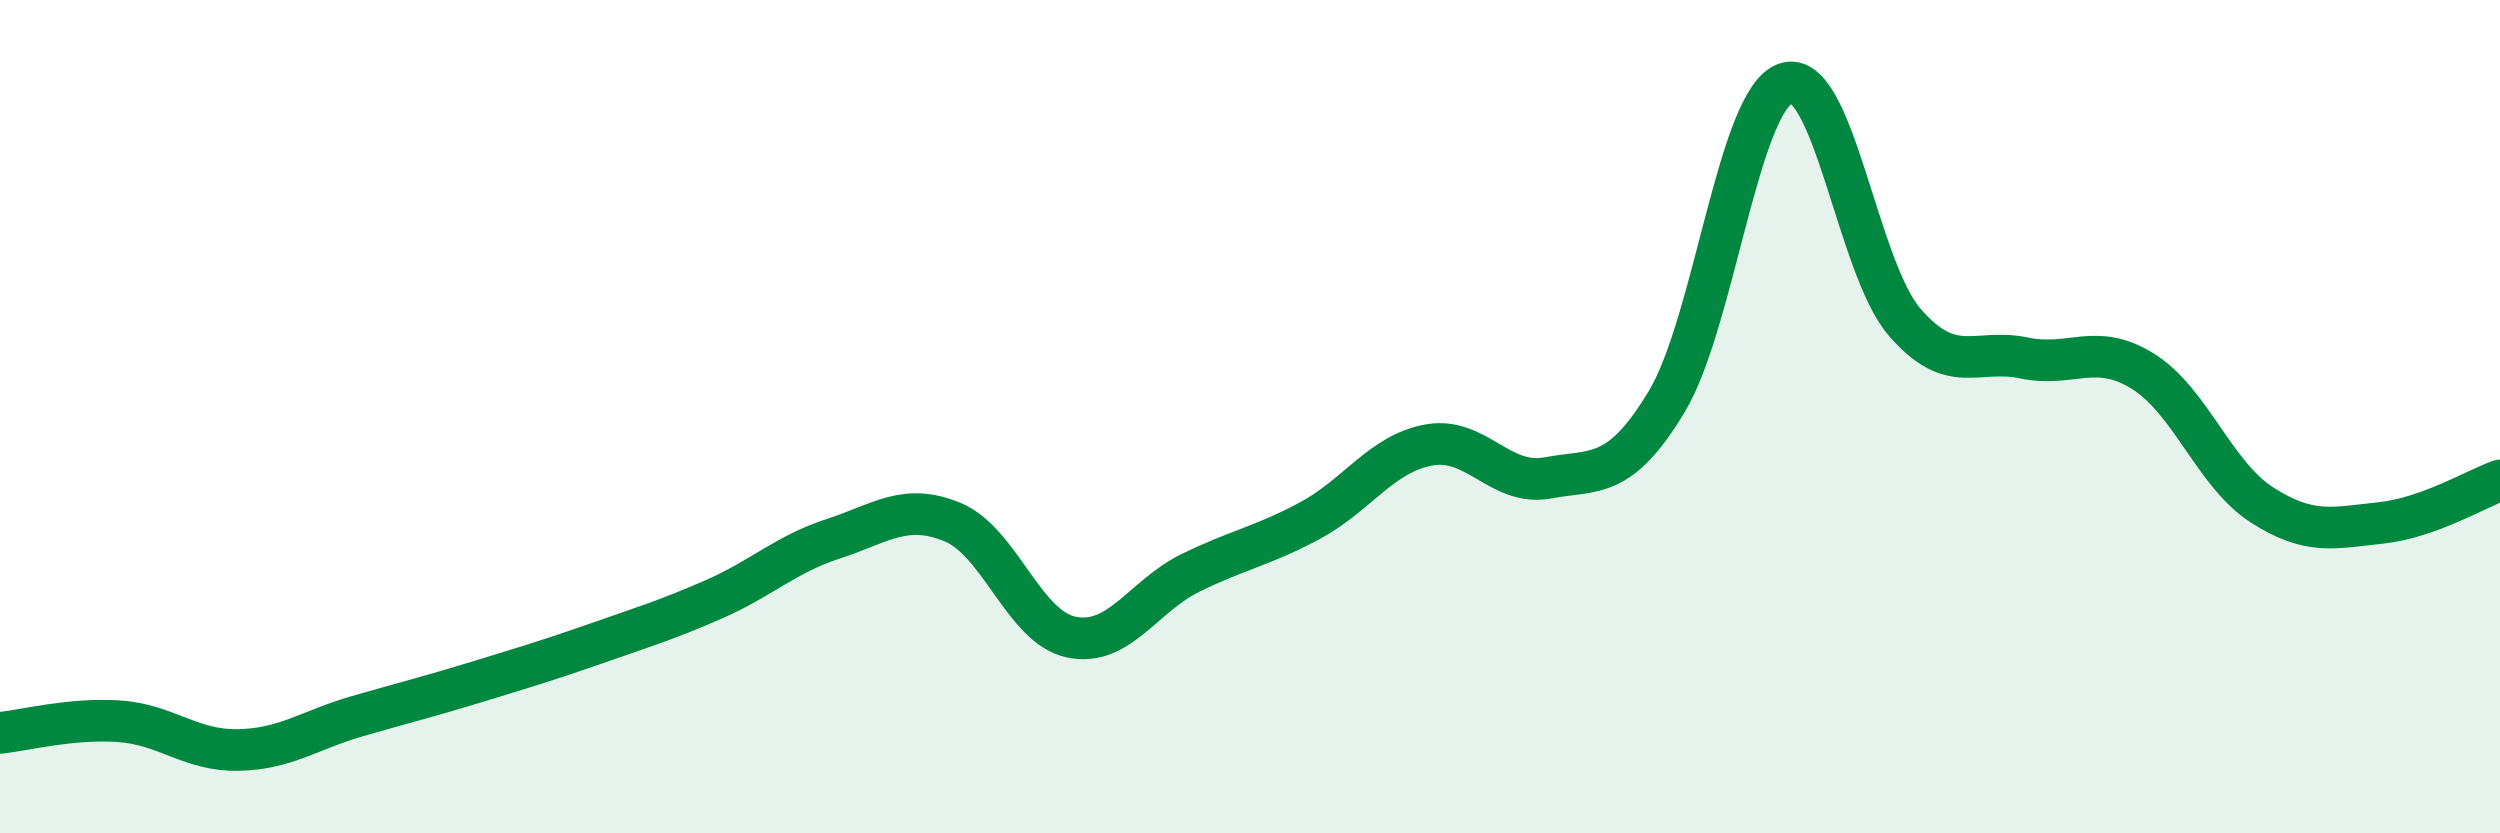
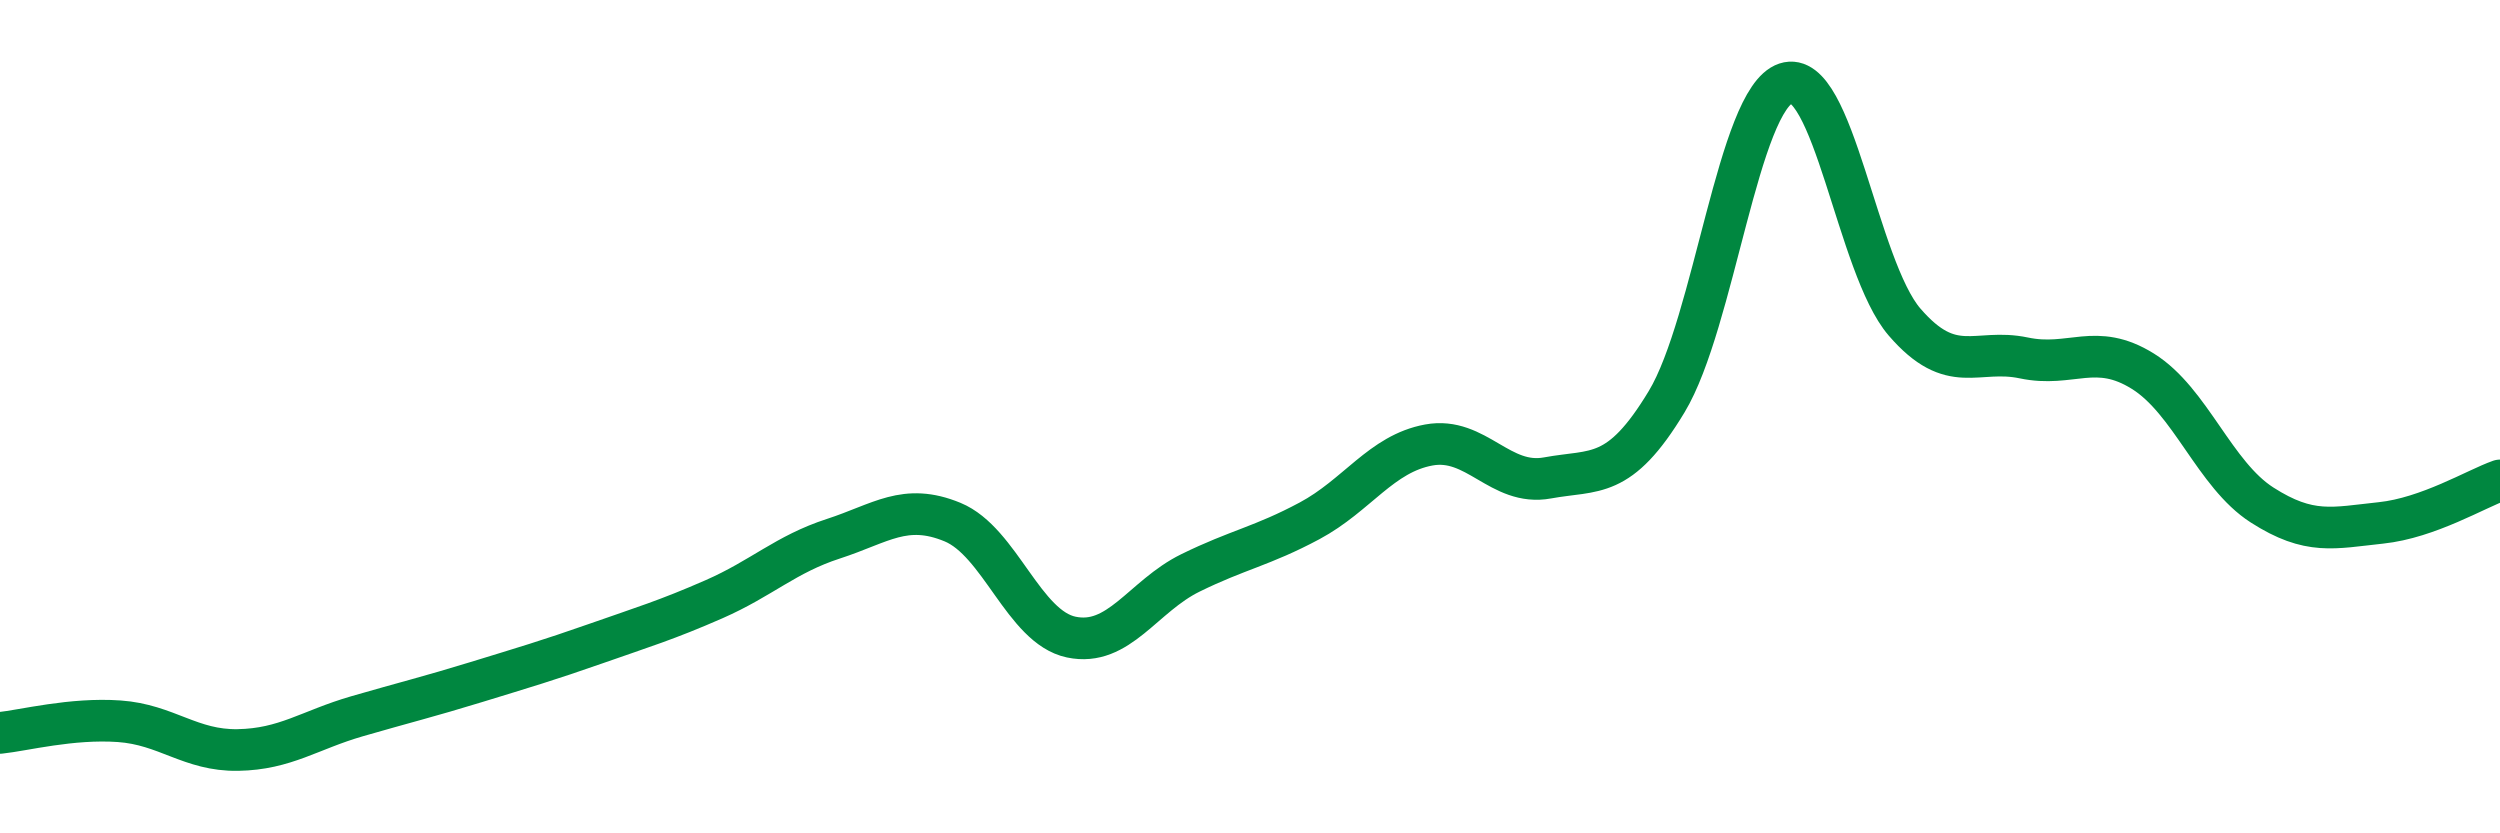
<svg xmlns="http://www.w3.org/2000/svg" width="60" height="20" viewBox="0 0 60 20">
-   <path d="M 0,17.59 C 0.57,17.53 1.72,17.23 2.86,17.31 C 4,17.39 4.57,18.02 5.71,18 C 6.85,17.98 7.43,17.52 8.57,17.19 C 9.71,16.86 10.29,16.72 11.43,16.37 C 12.57,16.02 13.15,15.85 14.29,15.45 C 15.43,15.05 16,14.88 17.14,14.38 C 18.28,13.88 18.86,13.3 20,12.93 C 21.14,12.56 21.72,12.06 22.86,12.53 C 24,13 24.57,15.05 25.71,15.29 C 26.85,15.53 27.43,14.31 28.57,13.75 C 29.71,13.19 30.29,13.11 31.43,12.5 C 32.57,11.89 33.15,10.89 34.29,10.68 C 35.43,10.47 36,11.68 37.14,11.47 C 38.28,11.26 38.86,11.53 40,9.64 C 41.14,7.75 41.72,2.38 42.86,2 C 44,1.62 44.57,6.41 45.71,7.73 C 46.85,9.05 47.43,8.35 48.57,8.59 C 49.71,8.83 50.29,8.2 51.43,8.91 C 52.57,9.62 53.15,11.39 54.29,12.12 C 55.43,12.85 56,12.67 57.14,12.55 C 58.28,12.43 59.43,11.73 60,11.53L60 20L0 20Z" fill="#008740" opacity="0.1" stroke-linecap="round" stroke-linejoin="round" />
  <path d="M 0,17.59 C 0.57,17.53 1.72,17.23 2.86,17.31 C 4,17.39 4.57,18.02 5.71,18 C 6.85,17.98 7.43,17.52 8.57,17.19 C 9.71,16.86 10.29,16.72 11.43,16.37 C 12.57,16.02 13.15,15.85 14.29,15.45 C 15.43,15.05 16,14.88 17.14,14.38 C 18.28,13.88 18.86,13.3 20,12.93 C 21.14,12.56 21.72,12.06 22.86,12.53 C 24,13 24.57,15.05 25.71,15.29 C 26.85,15.53 27.43,14.31 28.57,13.75 C 29.71,13.19 30.29,13.11 31.43,12.5 C 32.57,11.89 33.15,10.89 34.29,10.68 C 35.43,10.47 36,11.68 37.14,11.47 C 38.28,11.26 38.86,11.53 40,9.64 C 41.14,7.75 41.72,2.38 42.86,2 C 44,1.62 44.57,6.41 45.71,7.73 C 46.85,9.05 47.43,8.35 48.57,8.59 C 49.71,8.83 50.29,8.2 51.43,8.91 C 52.57,9.62 53.15,11.39 54.29,12.12 C 55.43,12.85 56,12.67 57.14,12.55 C 58.28,12.43 59.43,11.73 60,11.53" stroke="#008740" stroke-width="1" fill="none" stroke-linecap="round" stroke-linejoin="round" />
</svg>